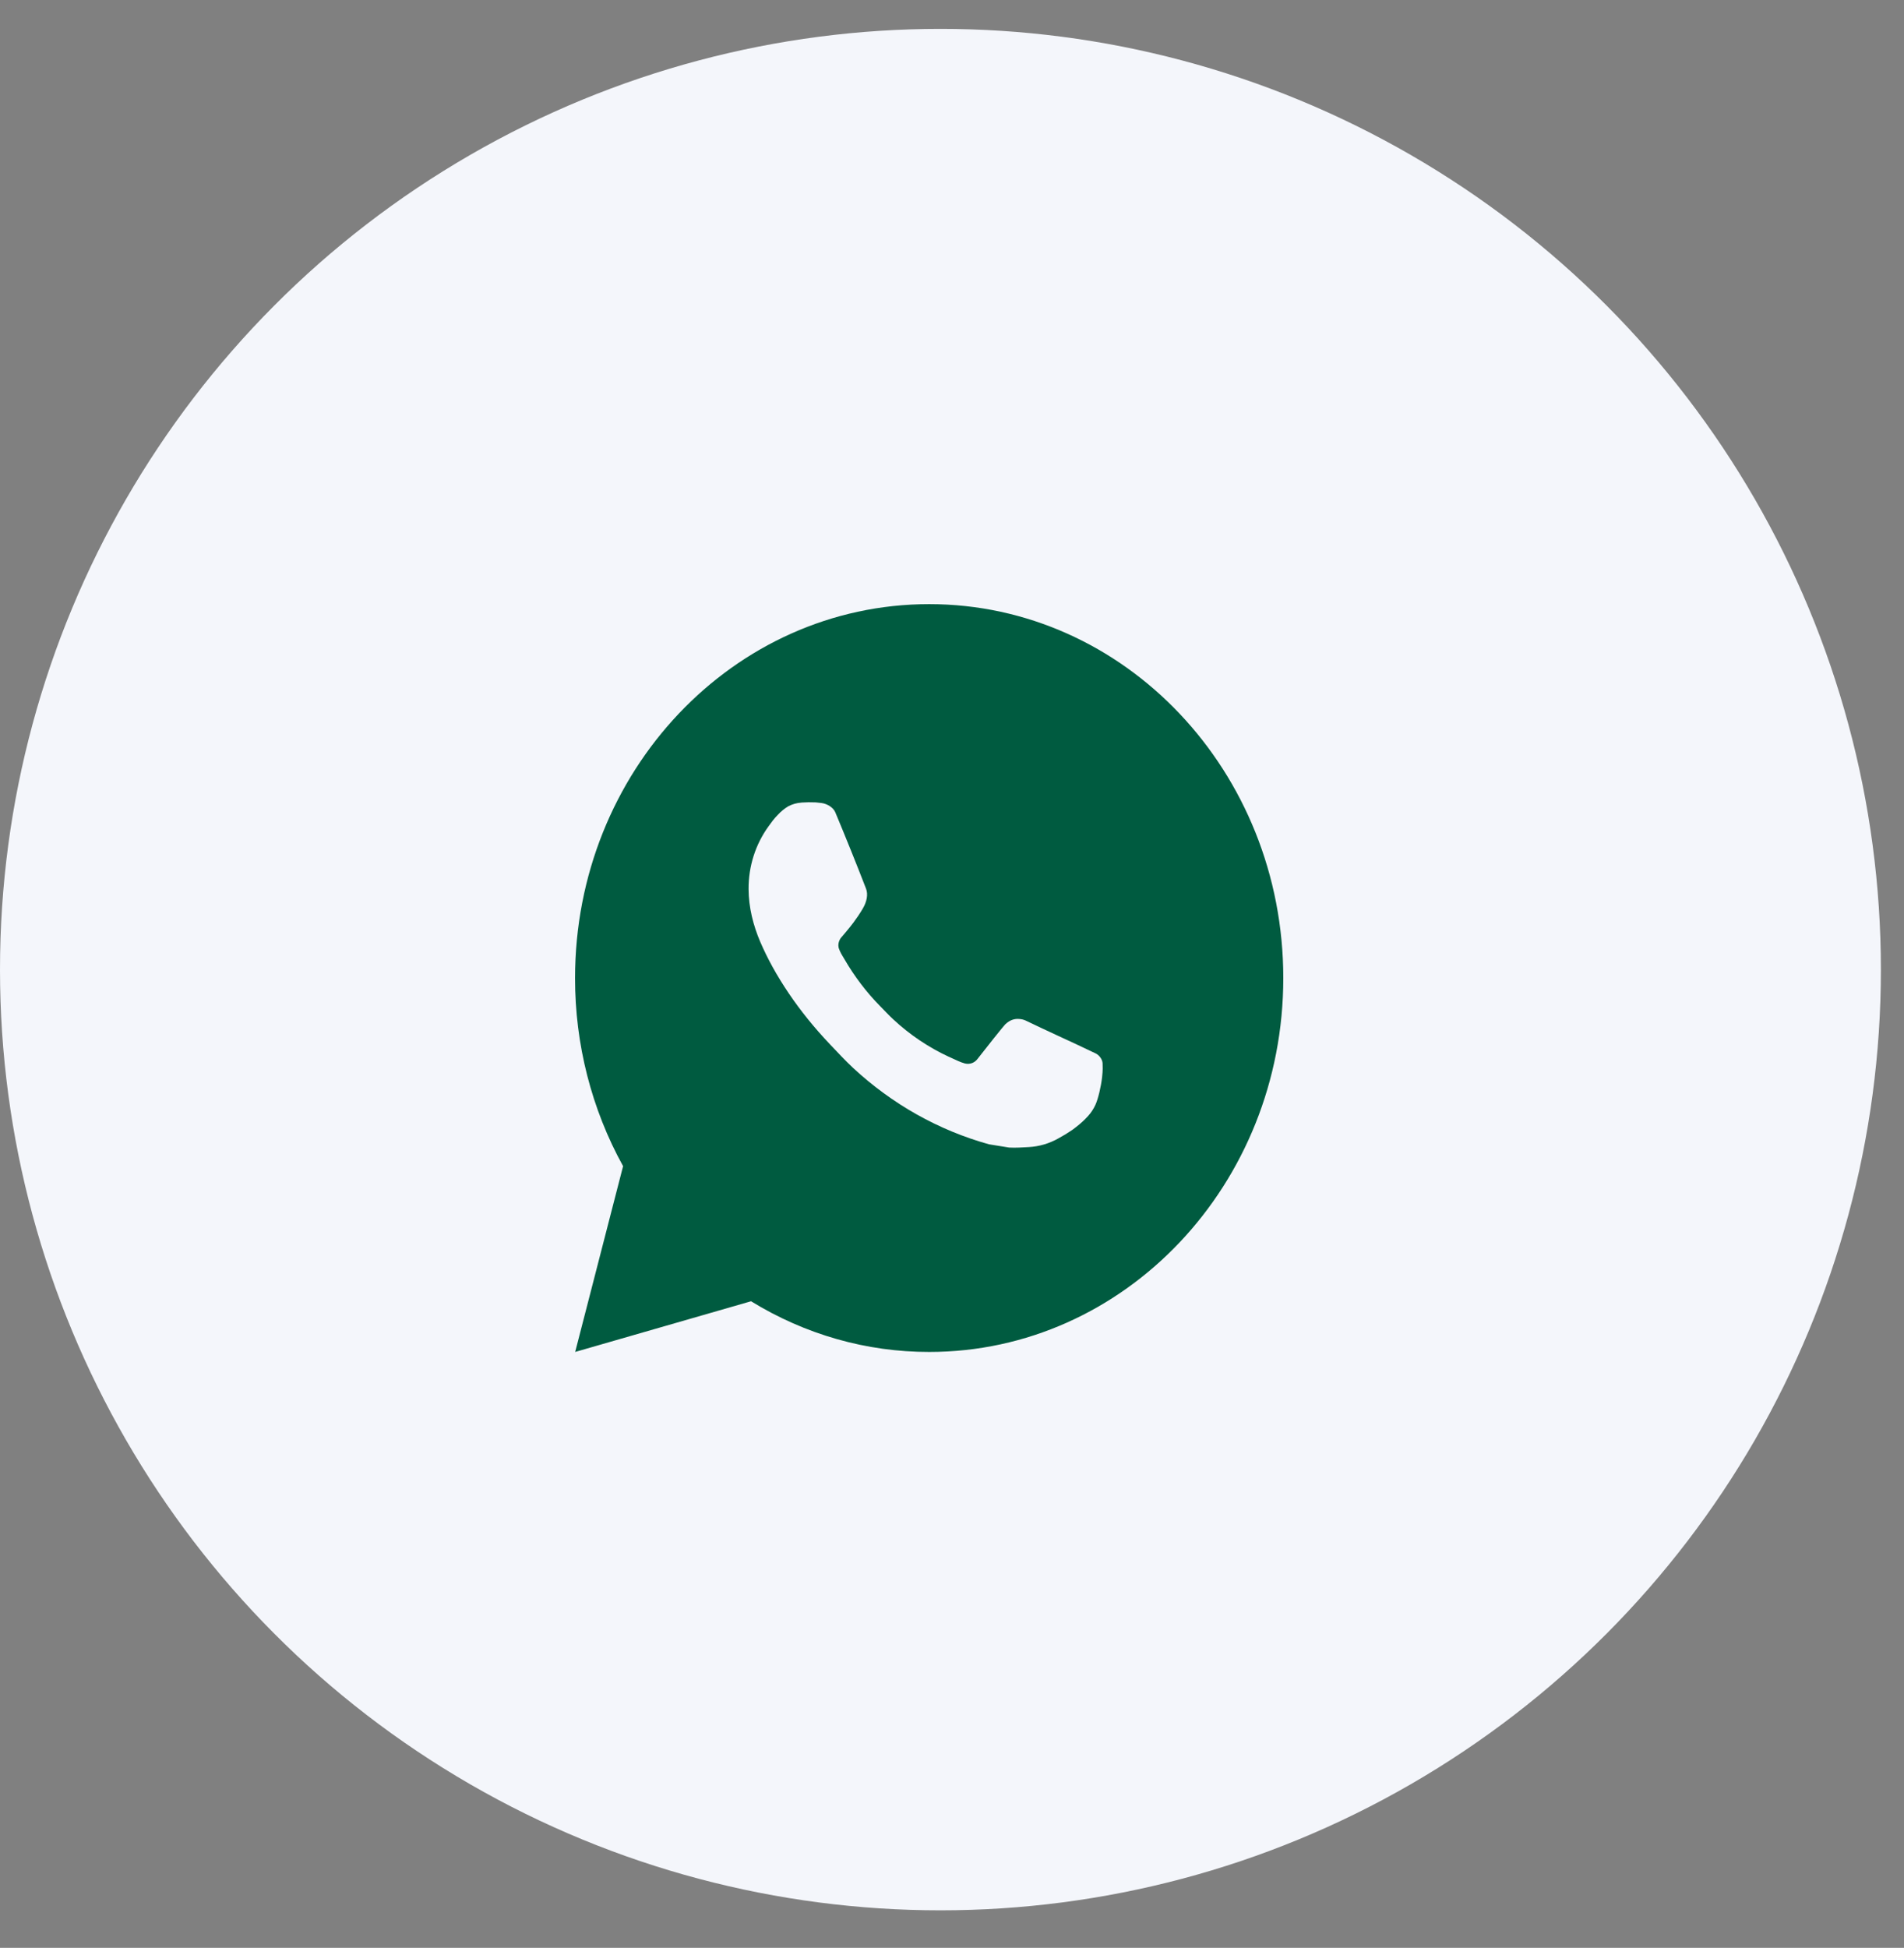
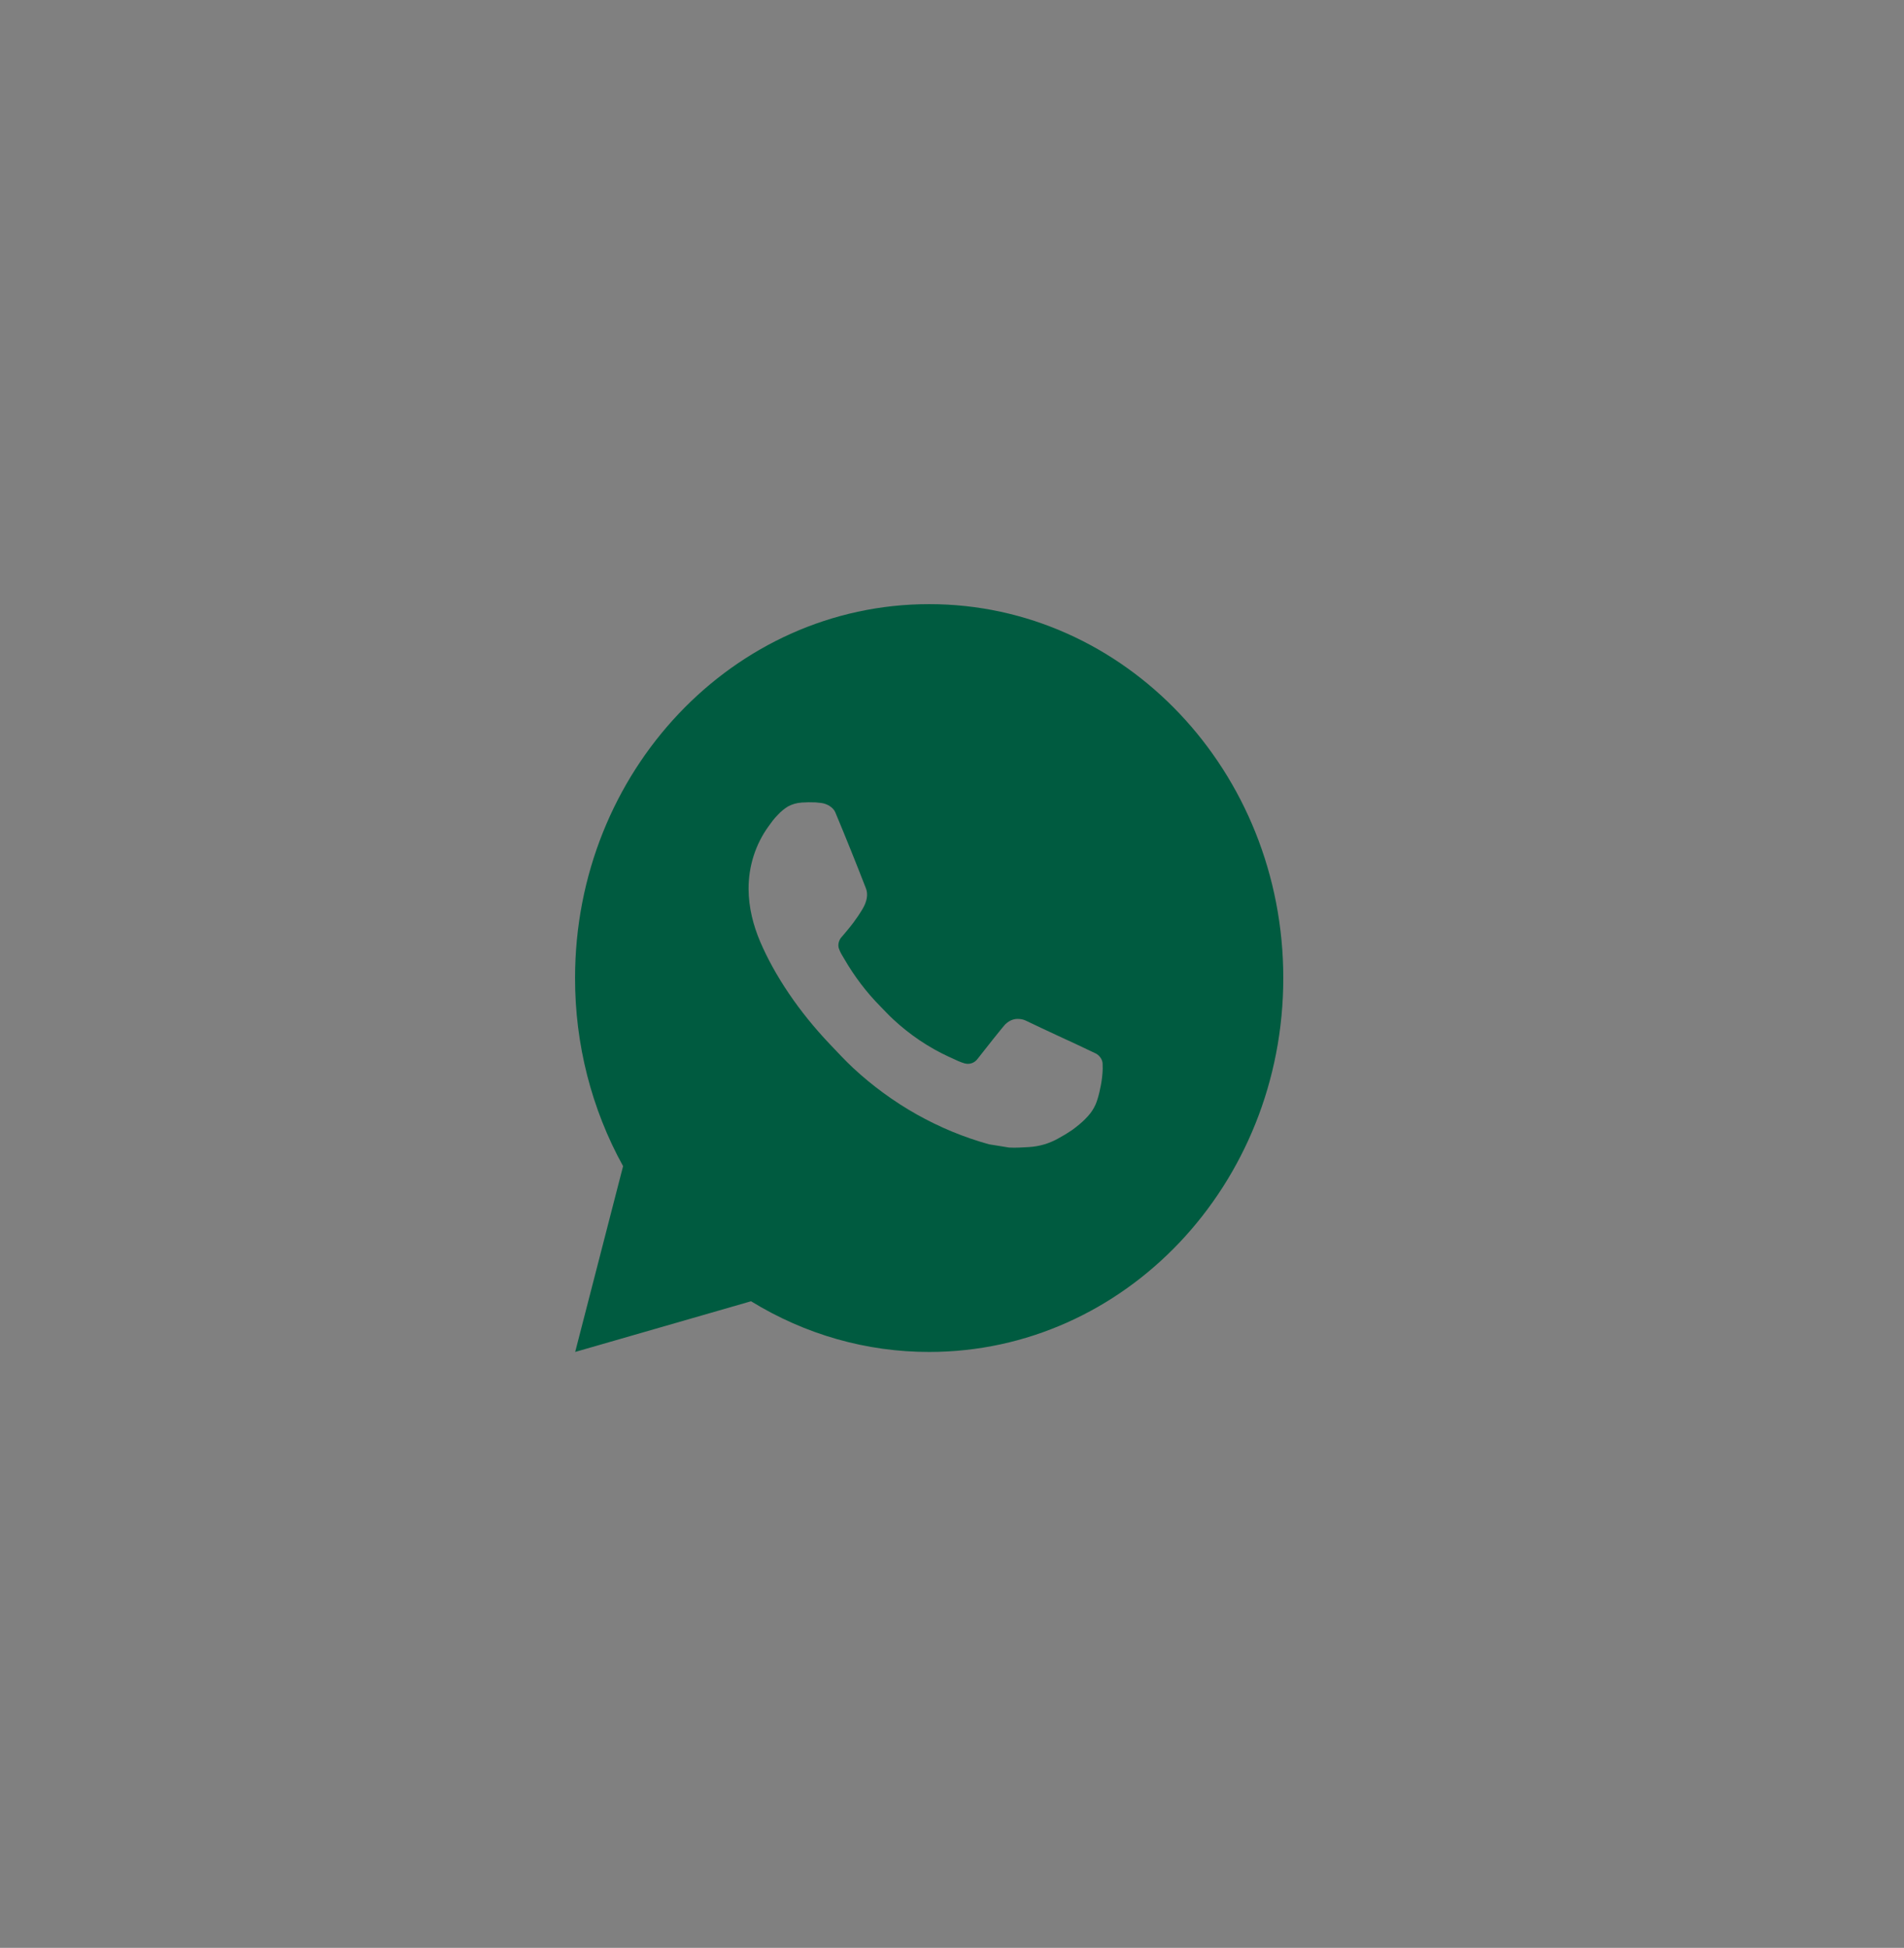
<svg xmlns="http://www.w3.org/2000/svg" width="44" height="45" viewBox="0 0 44 45" fill="none">
  <rect x="0" y="0" width="44" height="45" fill="#808080" stroke="none" />
-   <circle cx="21.733" cy="22.4" r="21.733" fill="#F4F6FB" />
  <path d="M13.292 31.233L14.399 26.941C13.67 25.622 13.287 24.122 13.289 22.595C13.289 17.824 16.953 13.957 21.473 13.957C25.992 13.957 29.656 17.824 29.656 22.595C29.656 27.366 25.992 31.233 21.473 31.233C20.026 31.235 18.606 30.831 17.356 30.062L13.292 31.233ZM18.519 18.542C18.413 18.549 18.31 18.578 18.215 18.628C18.127 18.681 18.046 18.747 17.975 18.825C17.877 18.923 17.821 19.007 17.761 19.089C17.459 19.505 17.296 20.015 17.299 20.539C17.301 20.962 17.405 21.374 17.569 21.759C17.904 22.538 18.454 23.363 19.182 24.128C19.357 24.312 19.528 24.497 19.712 24.669C20.615 25.508 21.691 26.113 22.855 26.436L23.32 26.511C23.472 26.52 23.623 26.508 23.775 26.5C24.014 26.487 24.246 26.419 24.457 26.3C24.564 26.242 24.669 26.179 24.77 26.11C24.77 26.11 24.806 26.086 24.873 26.033C24.983 25.946 25.051 25.885 25.143 25.784C25.211 25.709 25.27 25.622 25.315 25.523C25.378 25.382 25.442 25.113 25.468 24.89C25.488 24.719 25.482 24.625 25.48 24.568C25.477 24.475 25.404 24.379 25.325 24.339L24.848 24.113C24.848 24.113 24.136 23.786 23.702 23.577C23.656 23.556 23.607 23.544 23.557 23.541C23.501 23.535 23.444 23.542 23.391 23.561C23.338 23.58 23.289 23.611 23.247 23.651V23.649C23.243 23.649 23.189 23.699 22.597 24.455C22.563 24.503 22.516 24.54 22.463 24.56C22.409 24.58 22.351 24.582 22.296 24.568C22.242 24.552 22.19 24.534 22.14 24.511C22.038 24.466 22.003 24.448 21.933 24.416L21.929 24.415C21.461 24.199 21.027 23.907 20.644 23.551C20.541 23.456 20.445 23.352 20.347 23.252C20.025 22.927 19.745 22.558 19.513 22.157L19.464 22.075C19.43 22.02 19.402 21.96 19.381 21.898C19.35 21.771 19.431 21.669 19.431 21.669C19.431 21.669 19.63 21.439 19.722 21.314C19.799 21.211 19.871 21.104 19.937 20.992C20.034 20.828 20.064 20.66 20.013 20.529C19.784 19.938 19.547 19.35 19.303 18.766C19.255 18.651 19.112 18.568 18.982 18.551C18.937 18.546 18.893 18.541 18.849 18.537C18.739 18.532 18.629 18.533 18.519 18.541V18.542Z" fill="#005B40" />
</svg>